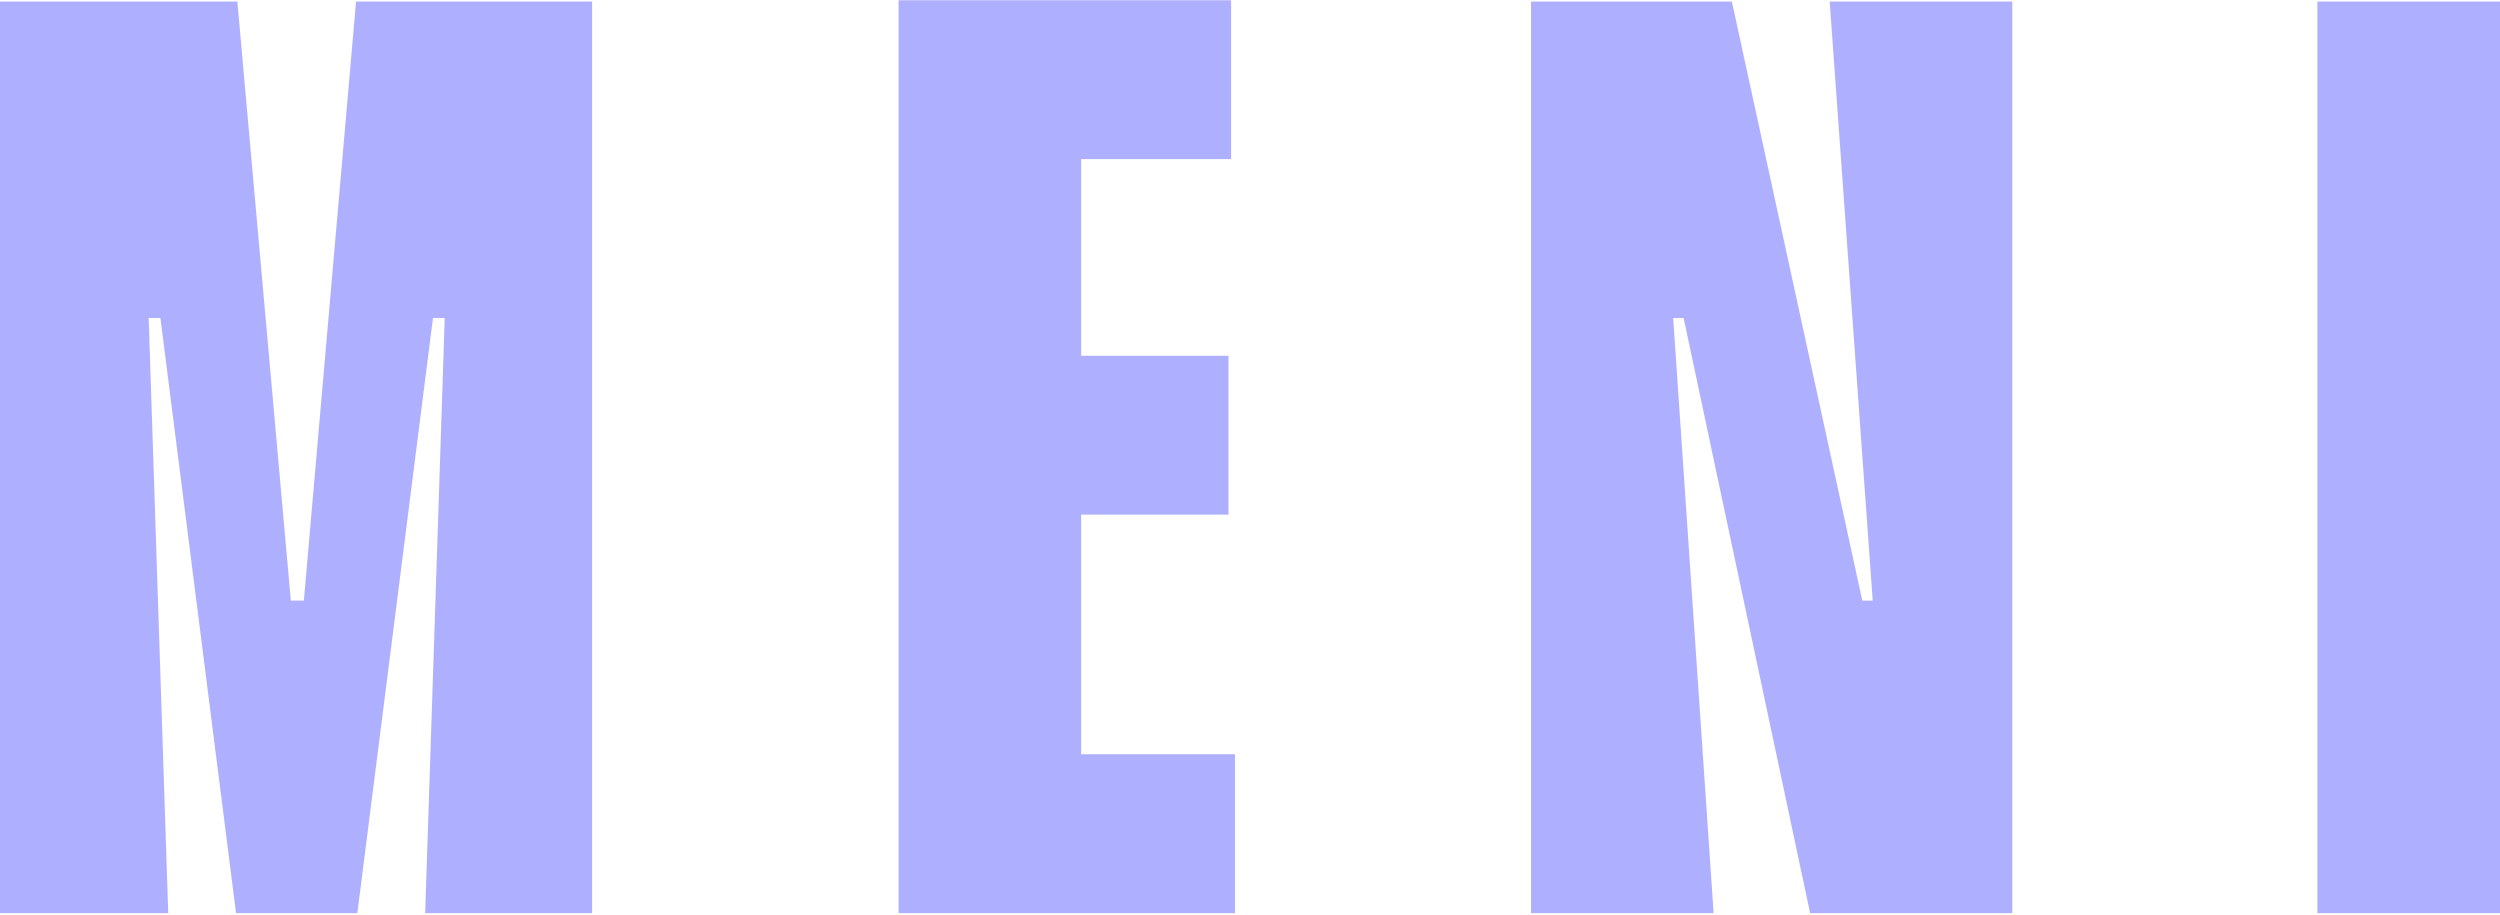
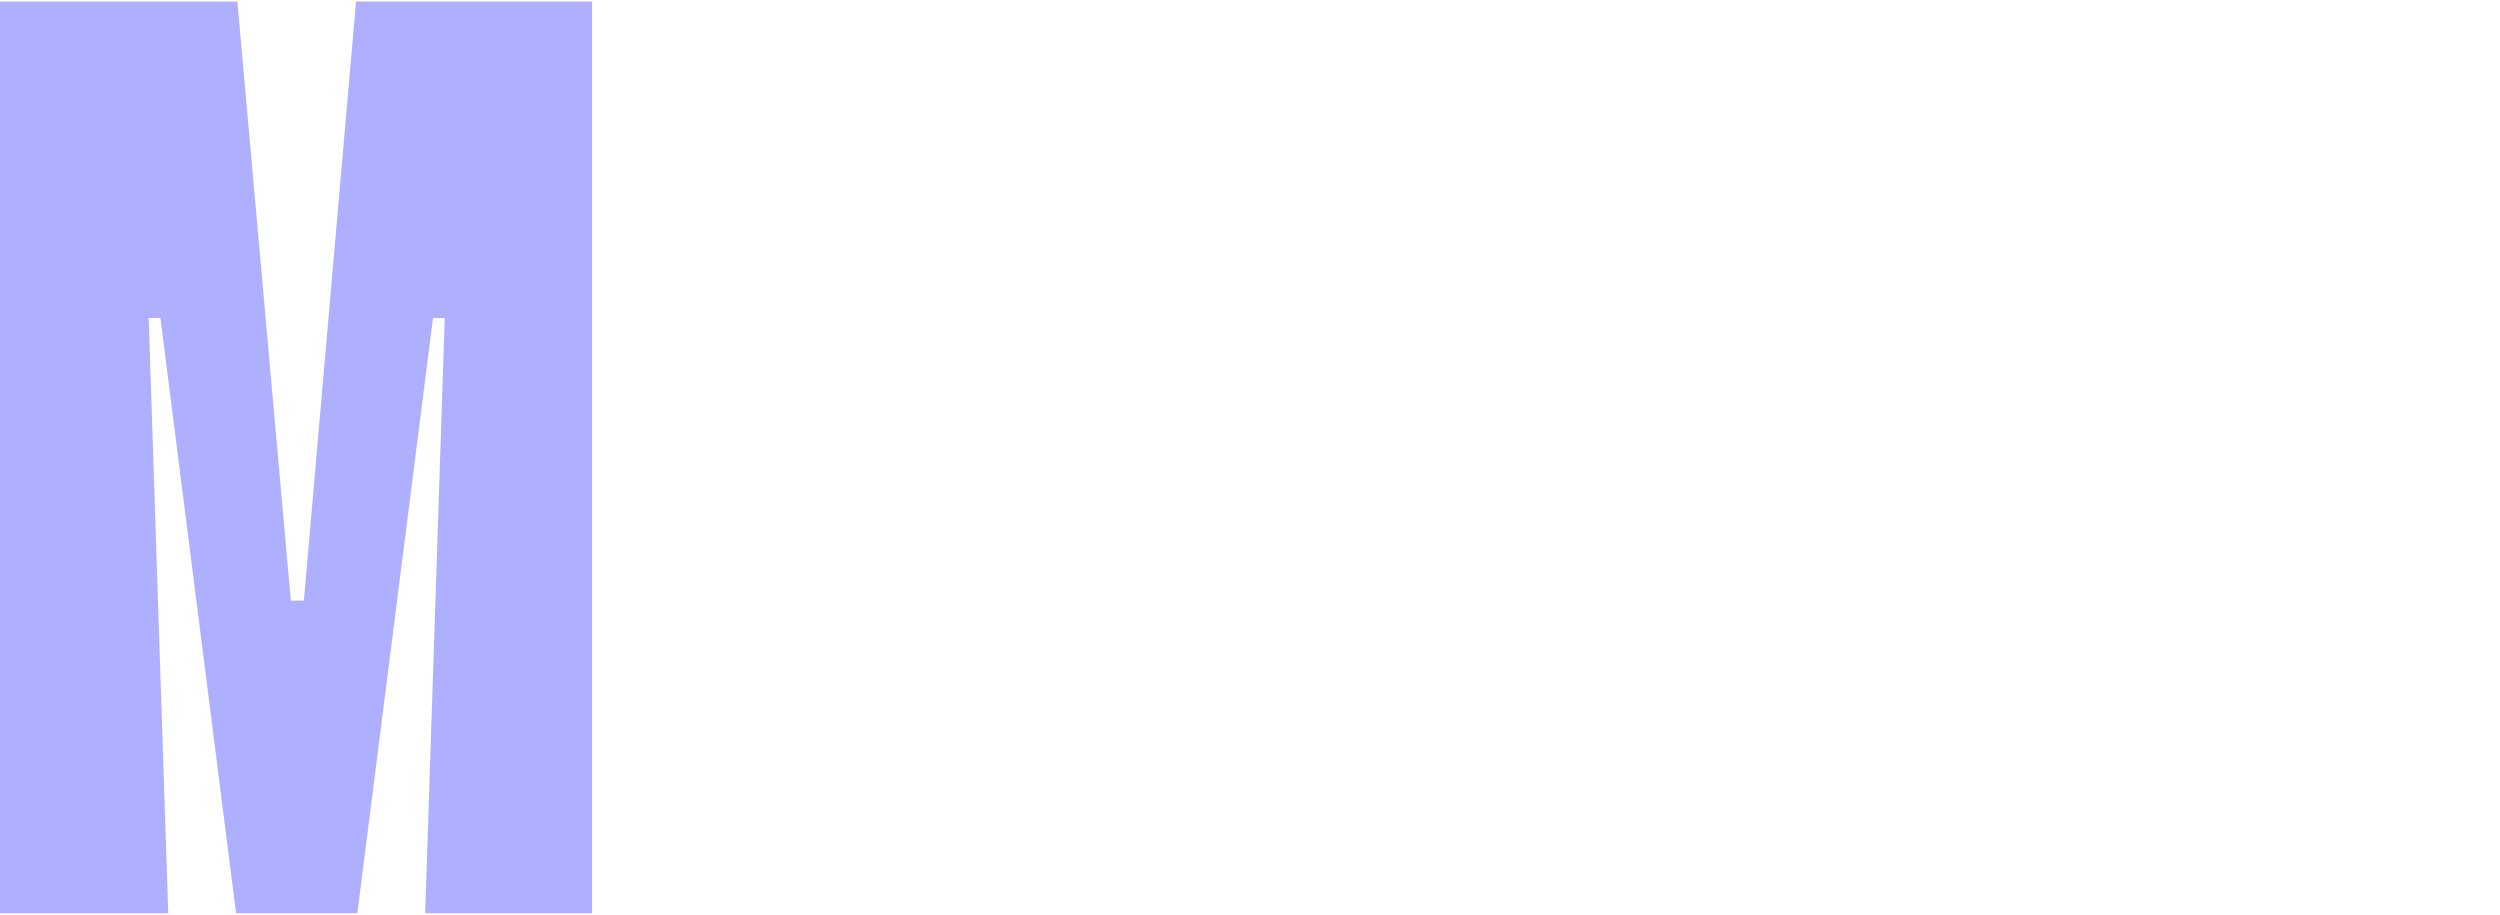
<svg xmlns="http://www.w3.org/2000/svg" width="1016" height="372" viewBox="0 0 1016 372" fill="none">
  <path d="M96.463 0.626L118.194 244.078H123.494L144.696 0.626H240.628V371.097H172.786L180.737 129.233H175.965L145.224 371.097H95.935L65.193 129.233H60.421L68.373 371.097H0V0.626H96.463Z" fill="#AFAFFF" />
-   <path d="M439.372 64.665V144.581H499.261V209.148H439.372V306.529H501.911V371.097H365.17V0.097H500.32V64.665H439.372Z" fill="#AFAFFF" />
-   <path d="M817.781 0.626V371.097H735.631L684.219 129.233H679.982L696.411 371.097H622.209V0.626H703.83L756.833 244.078H761.073L743.582 0.626H817.781Z" fill="#AFAFFF" />
-   <path d="M1016 0.626V371.097H941.798V0.626H1016Z" fill="#AFAFFF" />
</svg>